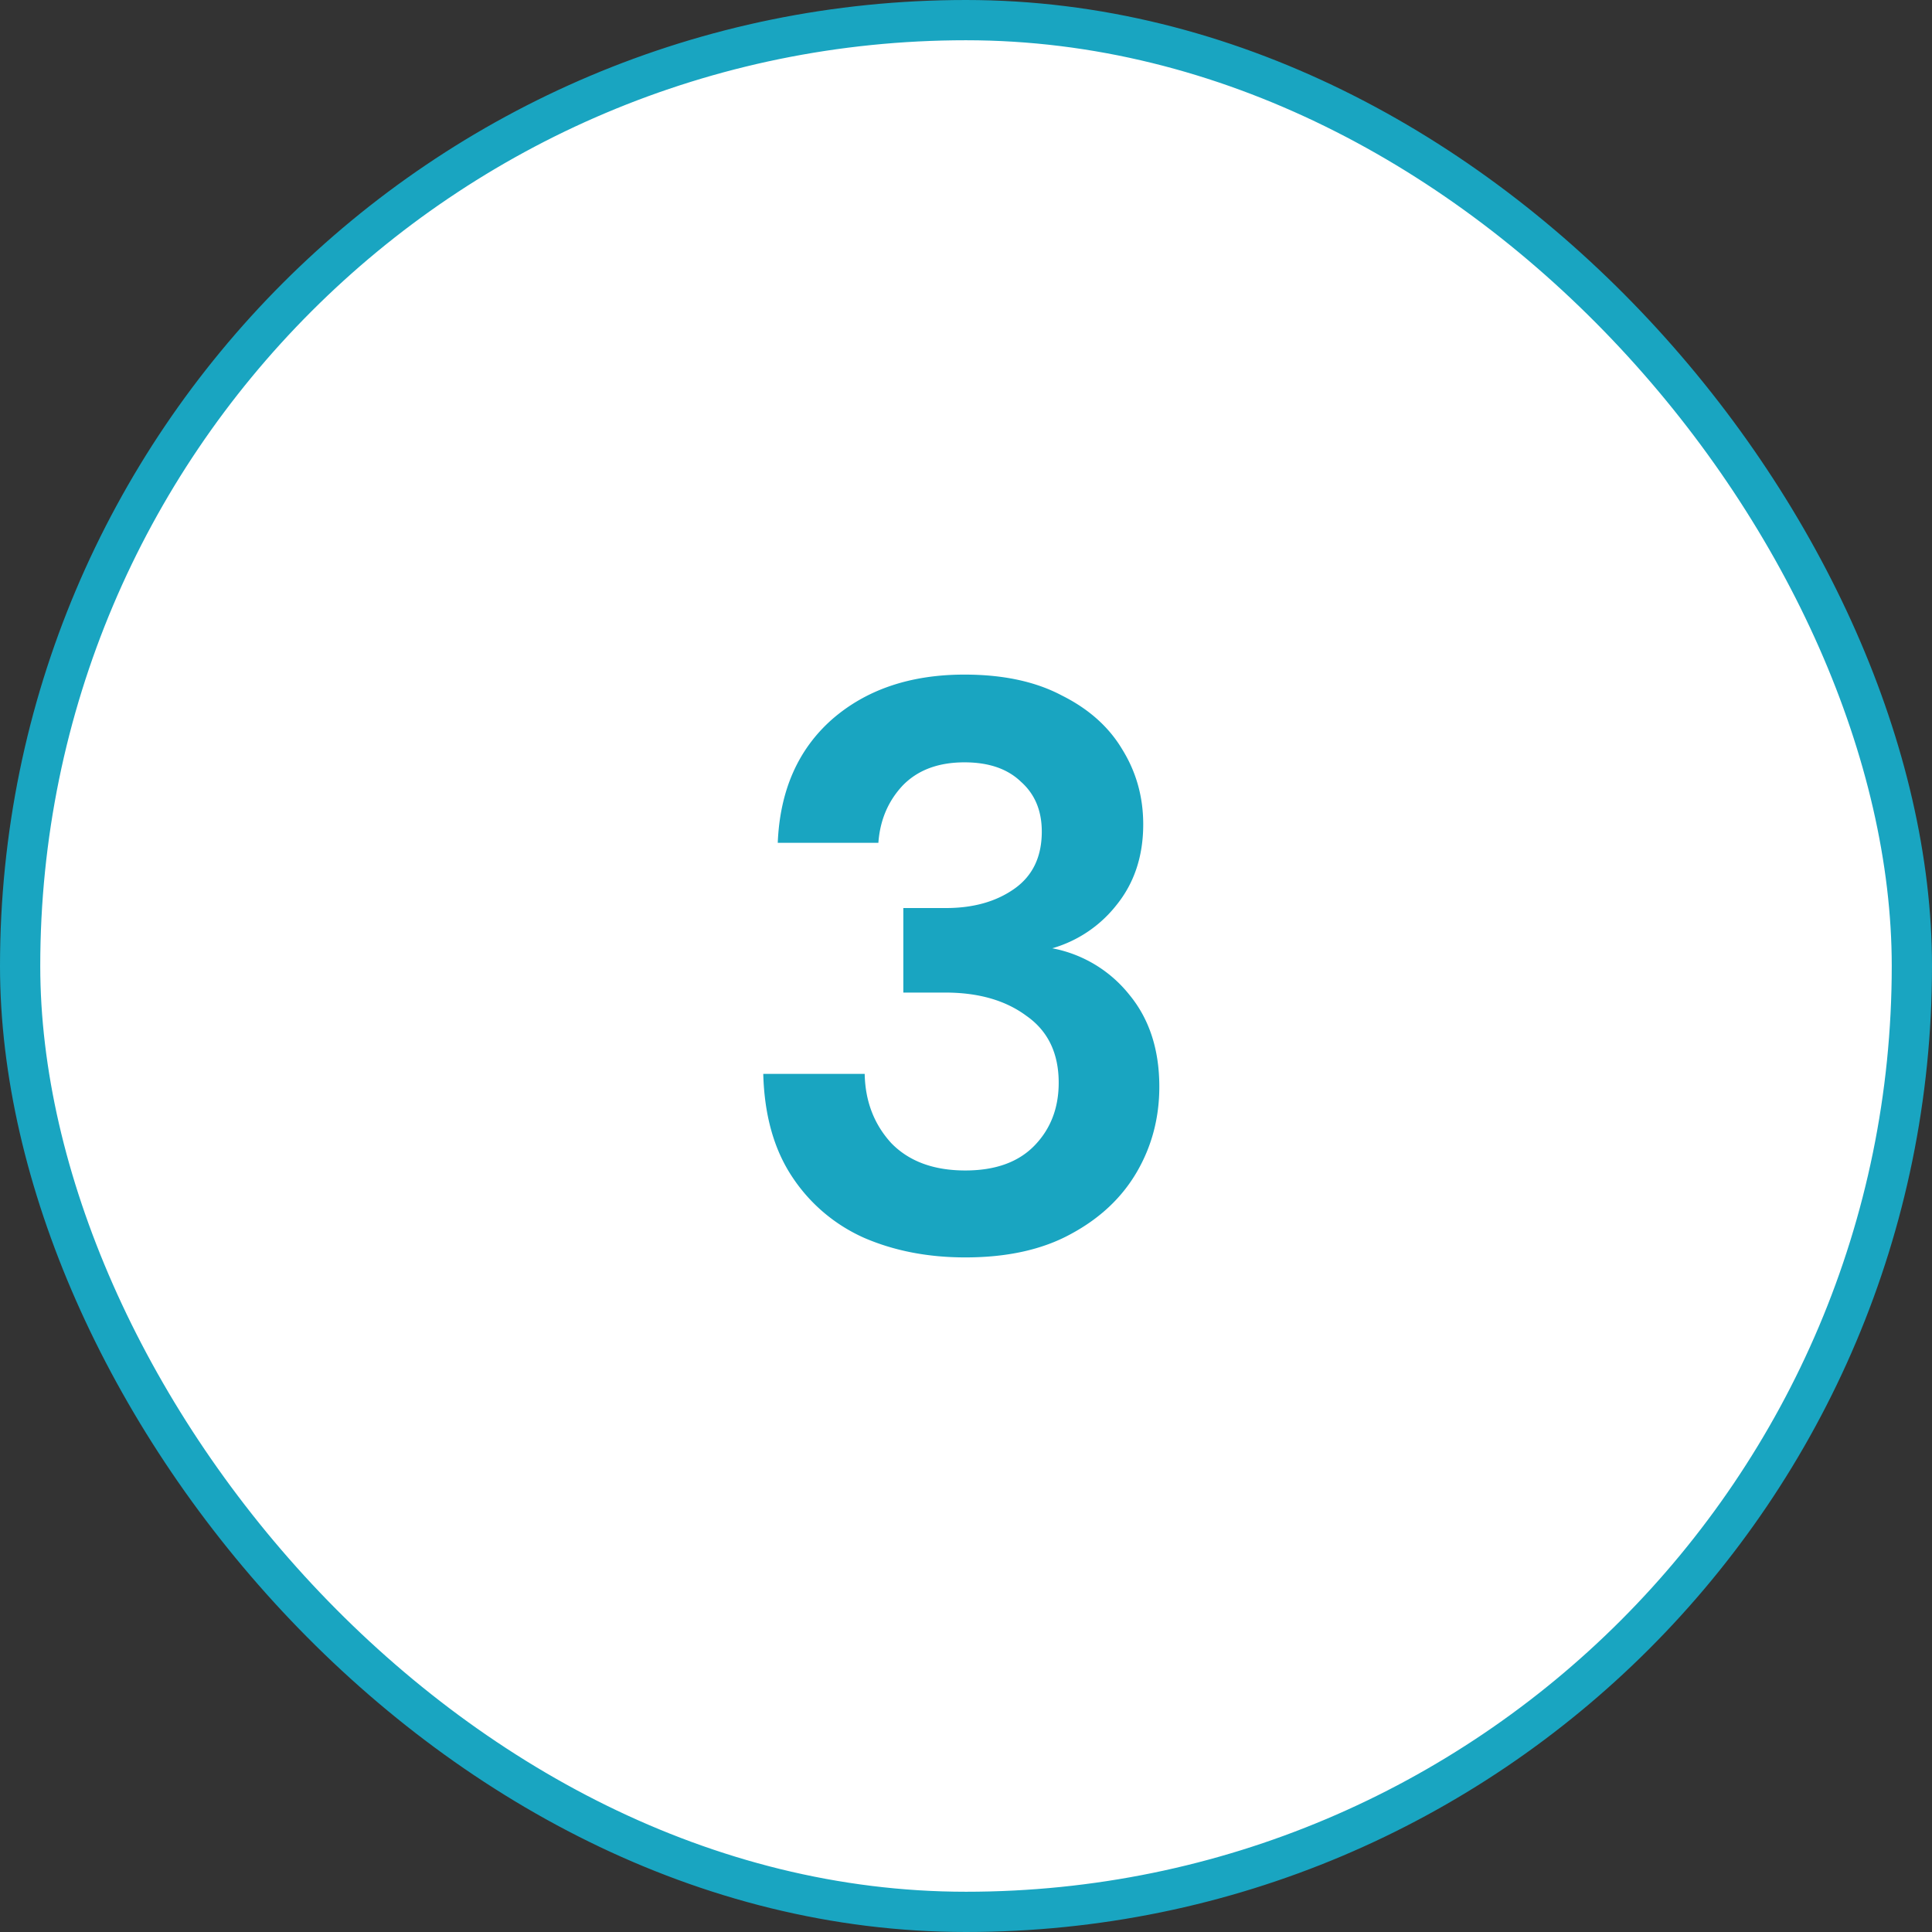
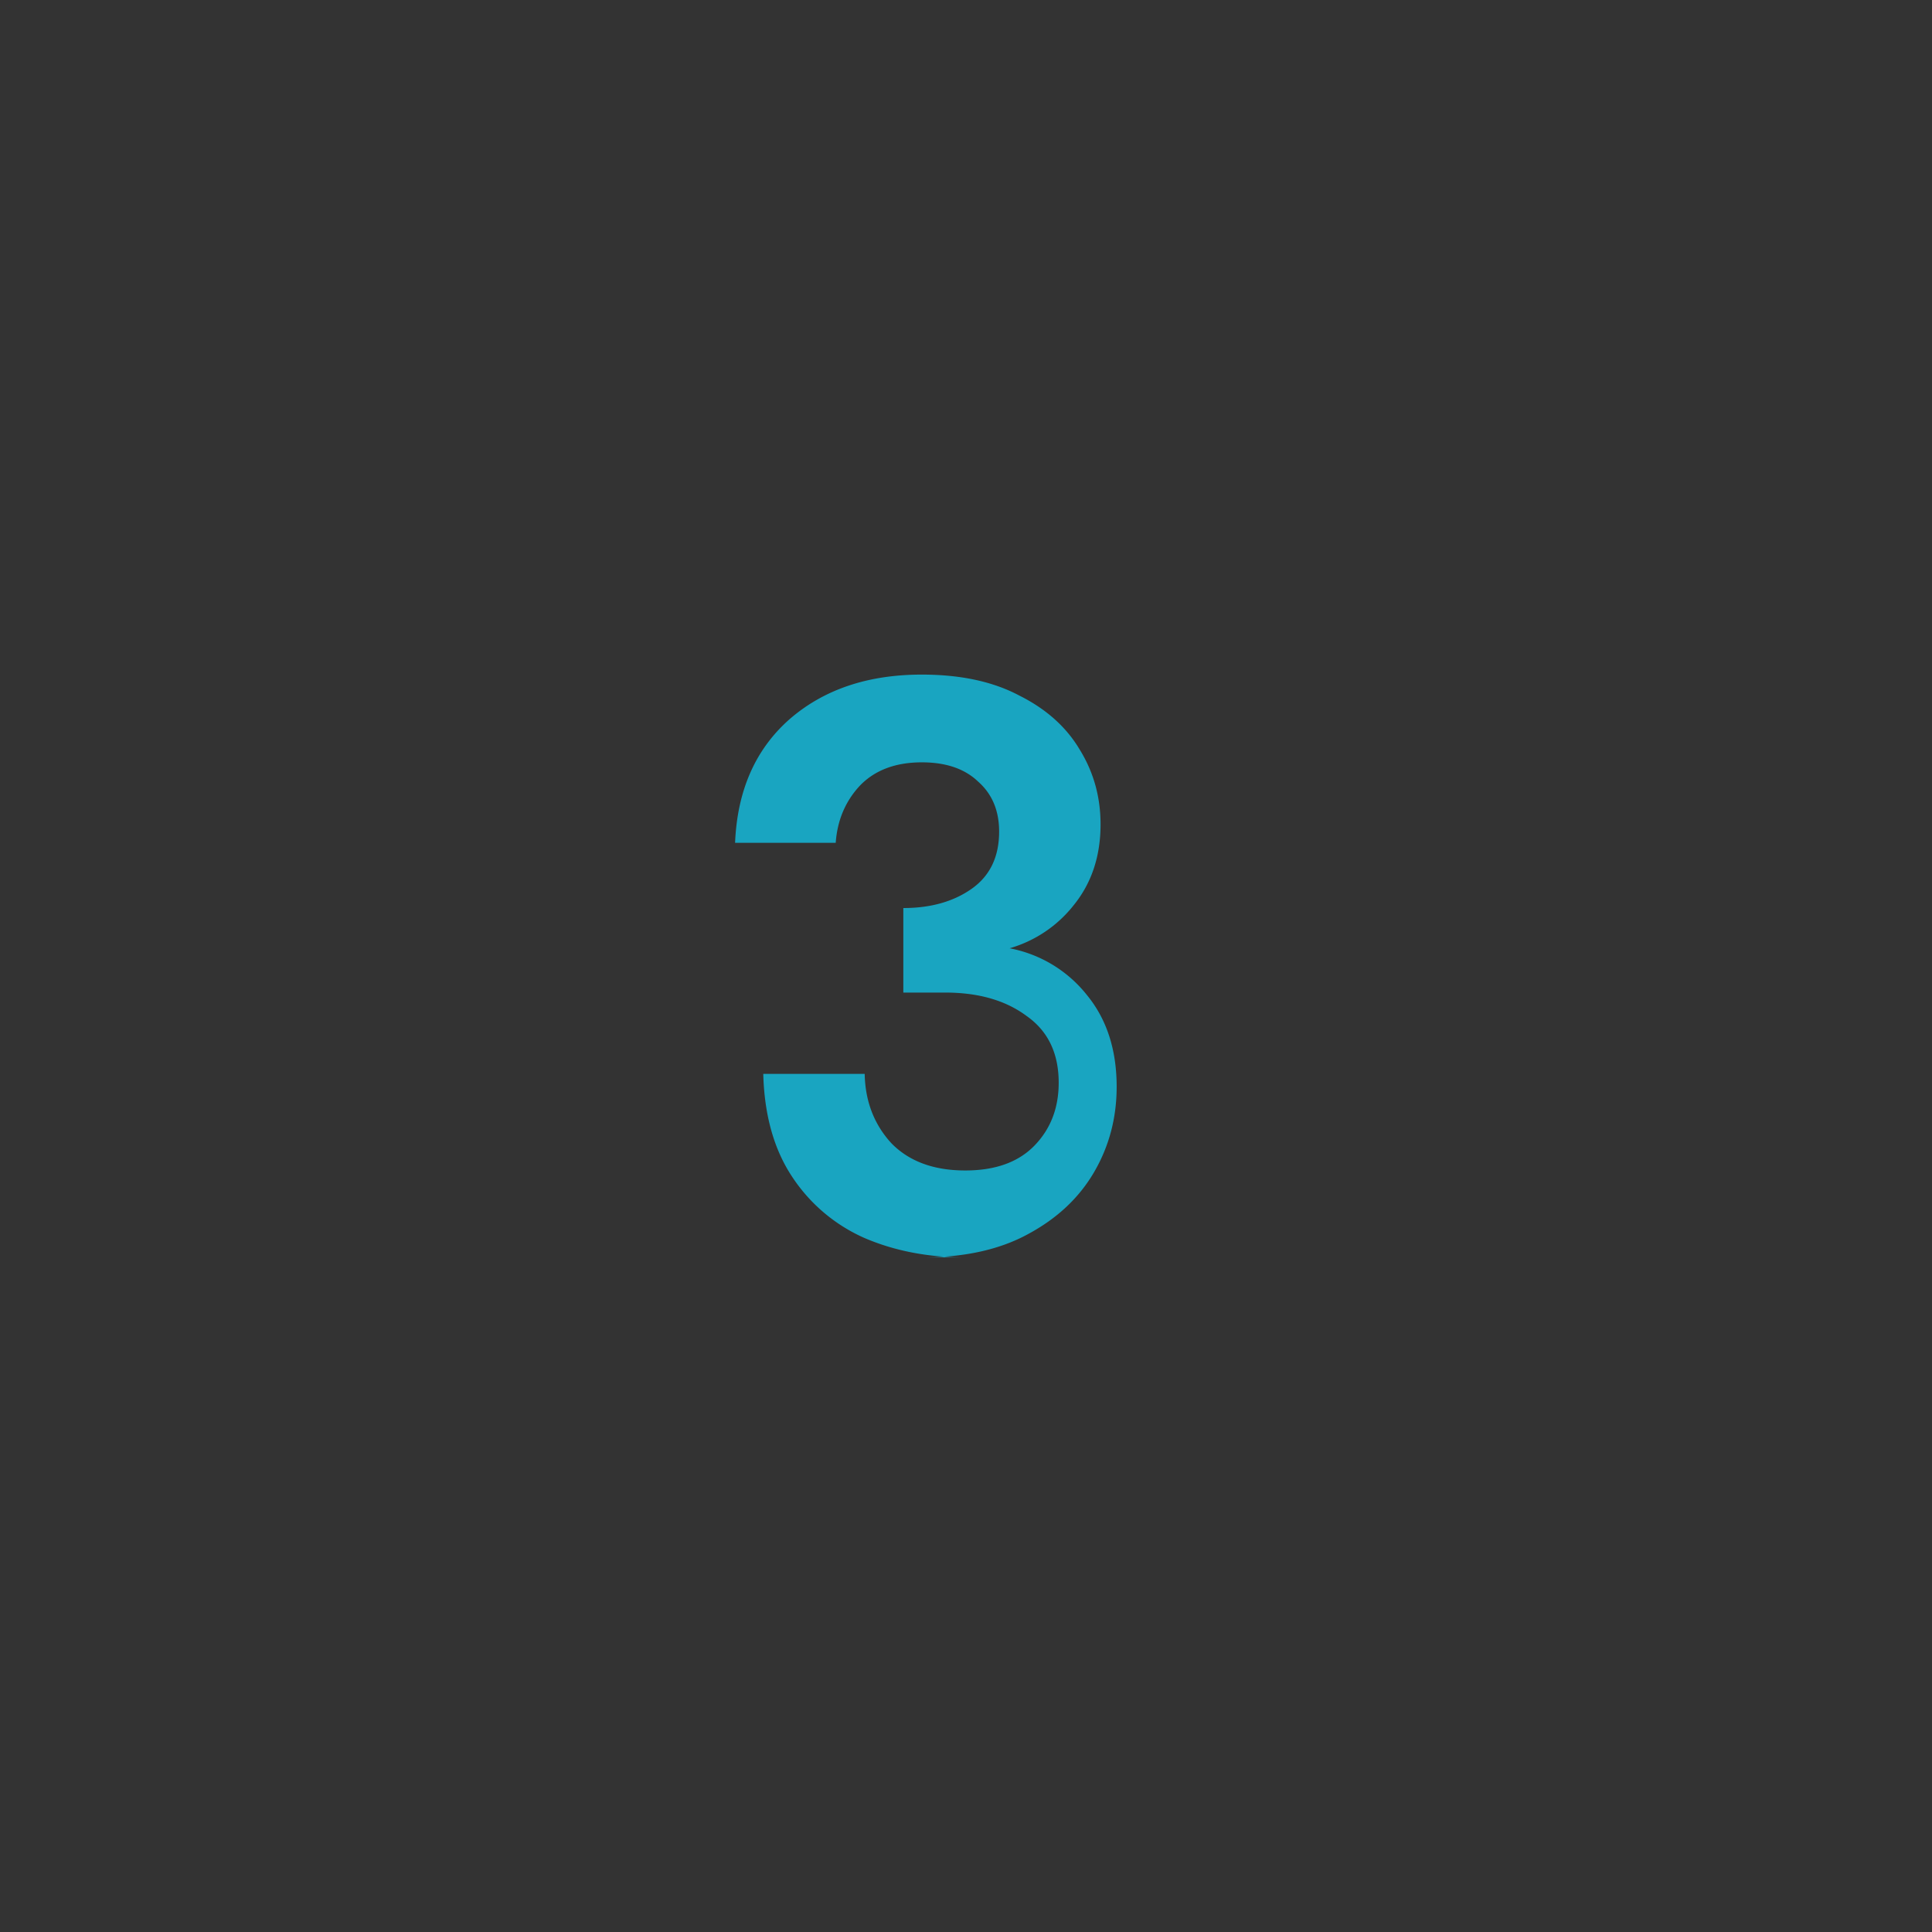
<svg xmlns="http://www.w3.org/2000/svg" width="48" height="48" fill="none">
  <rect width="100%" height="100%" fill="#333333" stroke="none" />
-   <rect x=".5" y=".5" width="47" height="47" rx="23.5" fill="#fff" stroke="#19A5C1" />
-   <path d="M23.983 31.24c-.92 0-1.753-.16-2.5-.48a4.159 4.159 0 0 1-1.8-1.52c-.453-.68-.693-1.533-.72-2.56h2.52c.013.68.233 1.253.66 1.72.44.453 1.053.68 1.84.68.747 0 1.32-.207 1.72-.62.4-.413.6-.933.6-1.56 0-.733-.267-1.287-.8-1.66-.52-.387-1.193-.58-2.02-.58h-1.04v-2.1h1.06c.68 0 1.247-.16 1.7-.48.453-.32.68-.793.68-1.42 0-.52-.173-.933-.52-1.24-.333-.32-.8-.48-1.4-.48-.653 0-1.167.193-1.54.58-.36.387-.56.86-.6 1.42h-2.5c.053-1.293.5-2.313 1.34-3.06.853-.747 1.953-1.12 3.3-1.12.96 0 1.767.173 2.42.52.667.333 1.167.78 1.5 1.34.347.56.52 1.18.52 1.86 0 .787-.22 1.453-.66 2a3.13 3.13 0 0 1-1.6 1.08 3.21 3.21 0 0 1 1.92 1.16c.493.6.74 1.36.74 2.28 0 .773-.187 1.48-.56 2.12-.373.64-.92 1.153-1.64 1.54-.707.387-1.58.58-2.62.58Z" fill="#19A5C1" />
+   <path d="M23.983 31.24c-.92 0-1.753-.16-2.5-.48a4.159 4.159 0 0 1-1.8-1.52c-.453-.68-.693-1.533-.72-2.56h2.52c.013.68.233 1.253.66 1.72.44.453 1.053.68 1.84.68.747 0 1.32-.207 1.72-.62.4-.413.6-.933.6-1.56 0-.733-.267-1.287-.8-1.66-.52-.387-1.193-.58-2.02-.58h-1.04v-2.1c.68 0 1.247-.16 1.7-.48.453-.32.68-.793.68-1.42 0-.52-.173-.933-.52-1.24-.333-.32-.8-.48-1.4-.48-.653 0-1.167.193-1.54.58-.36.387-.56.86-.6 1.42h-2.5c.053-1.293.5-2.313 1.34-3.06.853-.747 1.953-1.12 3.3-1.12.96 0 1.767.173 2.42.52.667.333 1.167.78 1.5 1.34.347.56.52 1.18.52 1.86 0 .787-.22 1.453-.66 2a3.13 3.13 0 0 1-1.6 1.08 3.21 3.21 0 0 1 1.92 1.16c.493.6.74 1.36.74 2.28 0 .773-.187 1.48-.56 2.12-.373.64-.92 1.153-1.64 1.54-.707.387-1.58.58-2.62.58Z" fill="#19A5C1" />
</svg>